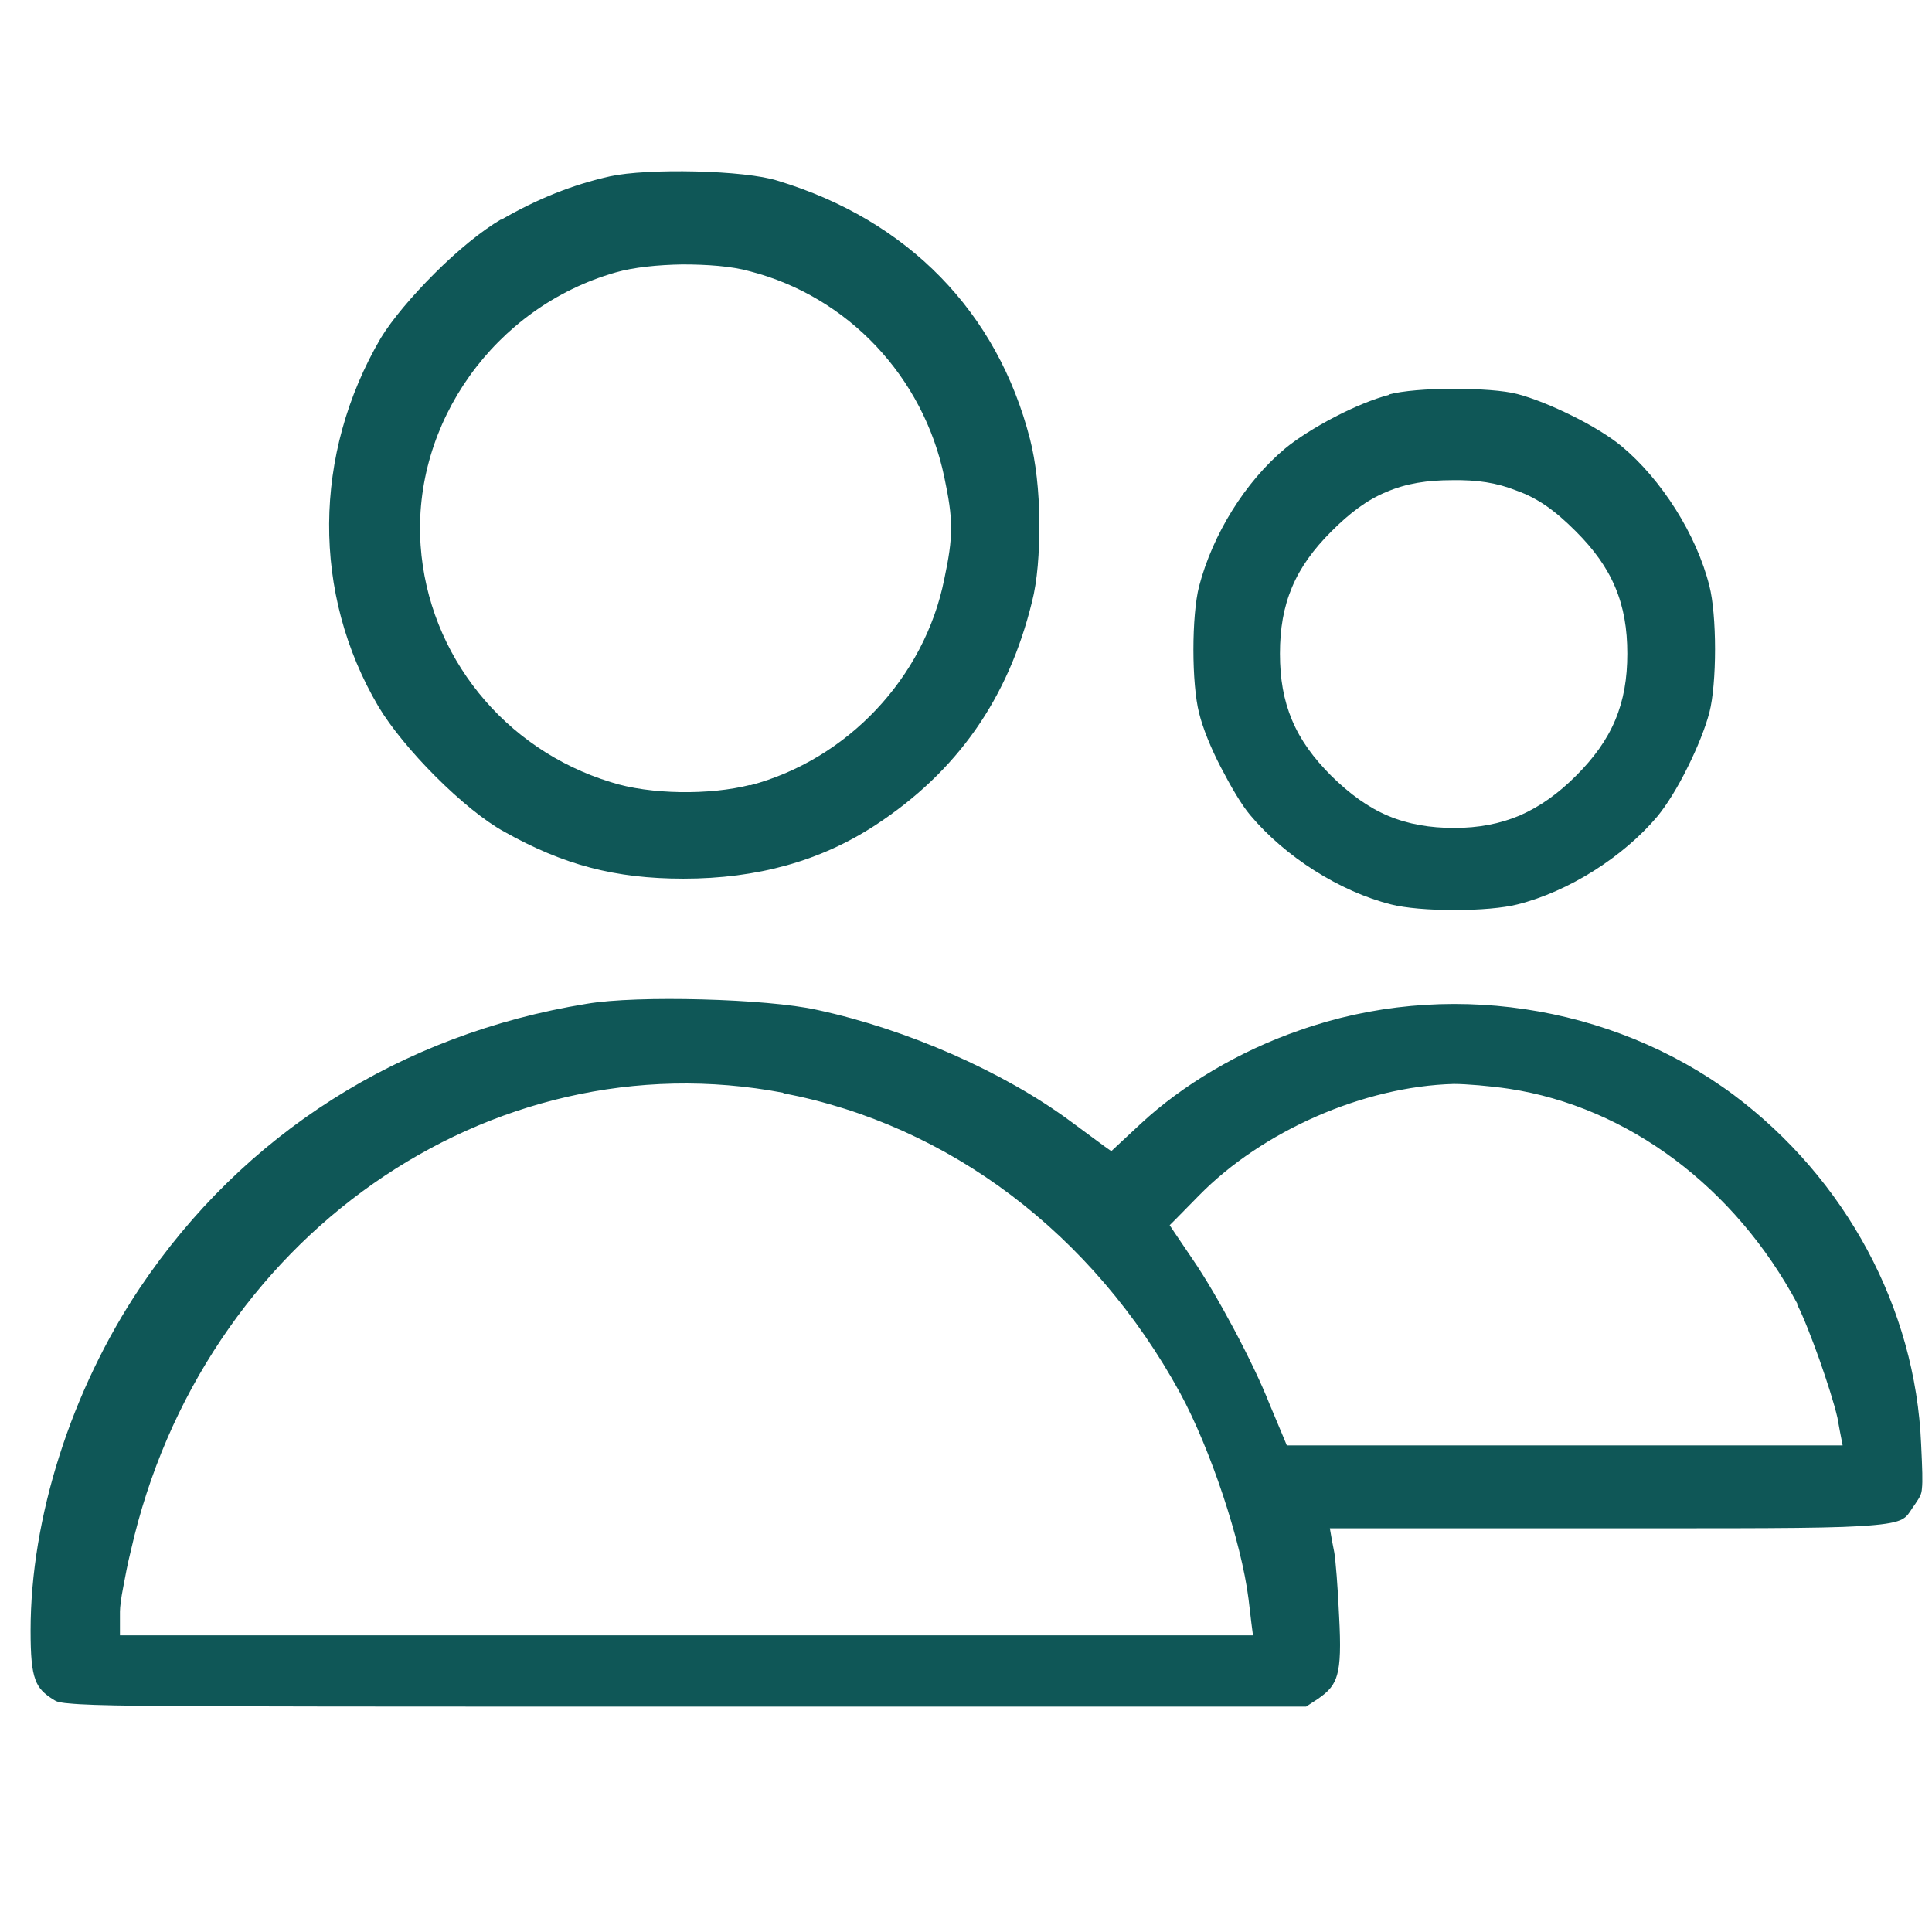
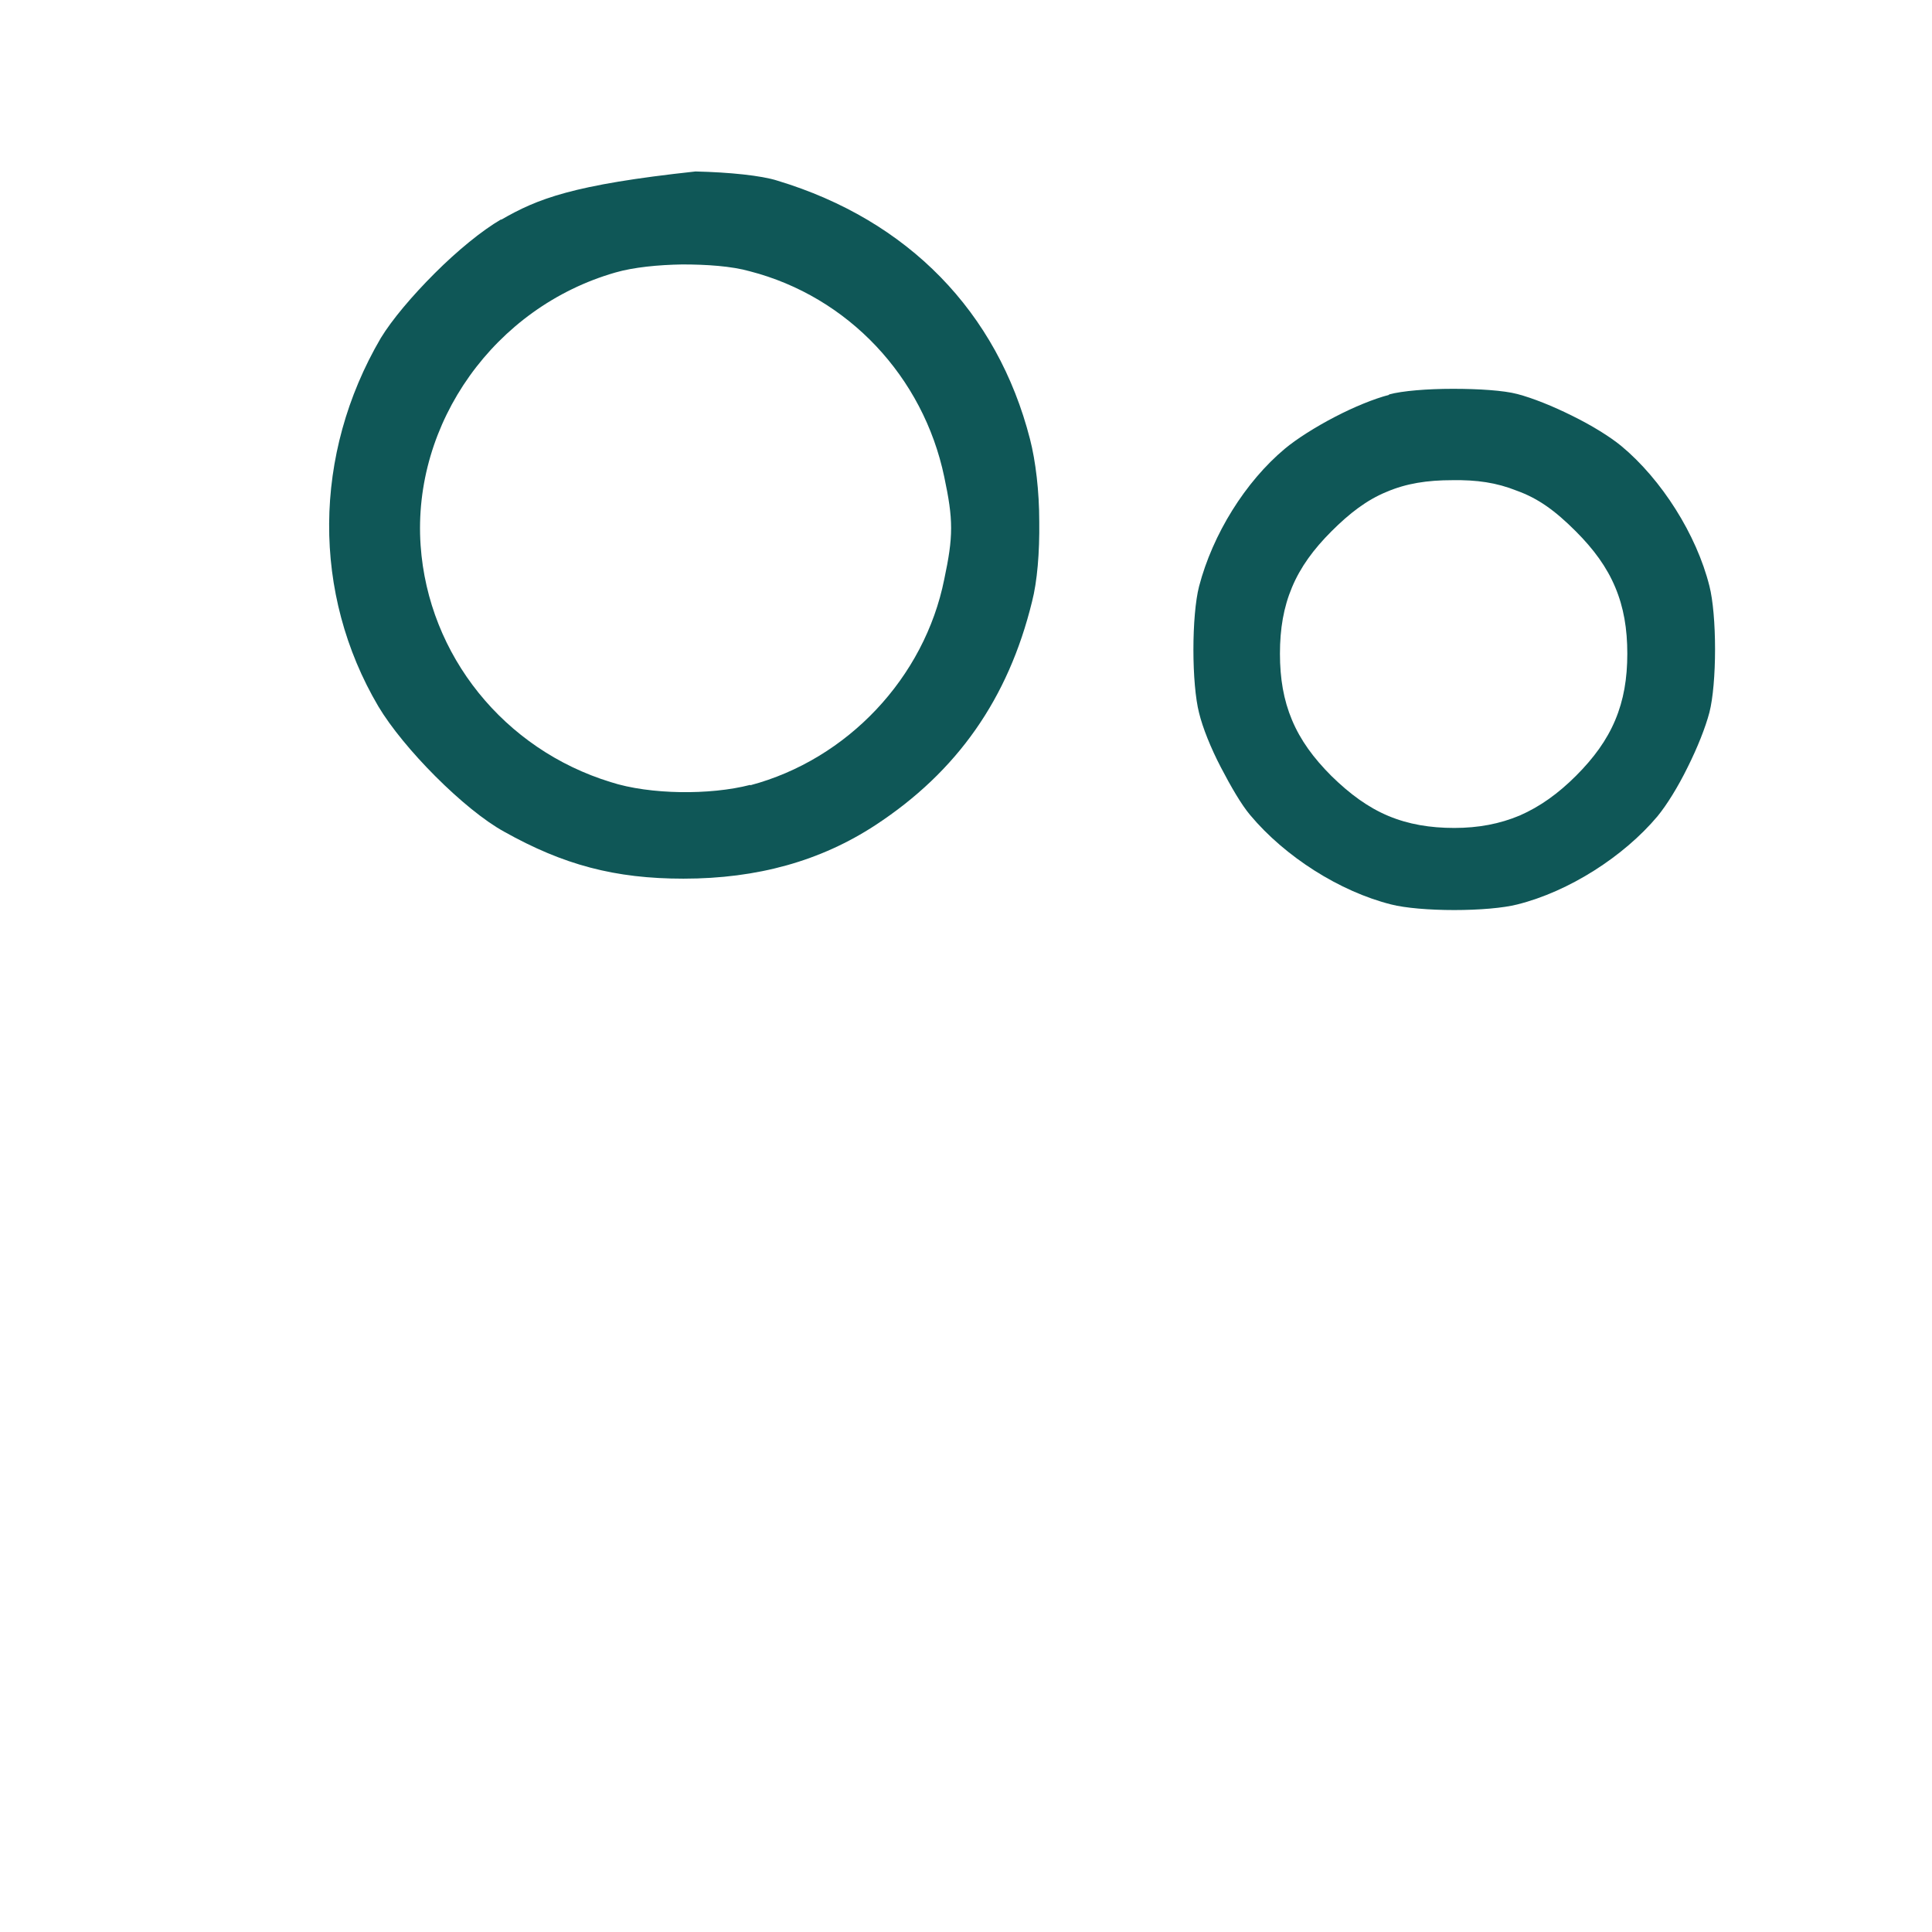
<svg xmlns="http://www.w3.org/2000/svg" width="48" height="48" viewBox="0 0 48 48" fill="none">
-   <path d="M12.45 5.45C11.97 5.73 11.36 6.23 10.8 6.79C10.24 7.35 9.74 7.94 9.46 8.4C7.77 11.29 7.75 14.75 9.4 17.55C9.71 18.07 10.24 18.71 10.82 19.29C11.41 19.88 12.03 20.39 12.52 20.66C14 21.49 15.28 21.83 16.98 21.83C18.82 21.83 20.39 21.39 21.75 20.5C23.78 19.17 25.05 17.36 25.64 14.95C25.77 14.45 25.83 13.72 25.82 12.96C25.82 12.21 25.73 11.45 25.59 10.91C24.78 7.75 22.56 5.47 19.32 4.49C18.92 4.36 18.12 4.28 17.28 4.26C16.44 4.24 15.62 4.28 15.16 4.38C14.22 4.59 13.35 4.94 12.45 5.46V5.45ZM18.64 19.5C18.14 19.63 17.51 19.69 16.9 19.68C16.29 19.67 15.66 19.59 15.17 19.43C12.53 18.62 10.64 16.29 10.45 13.55C10.24 10.51 12.29 7.63 15.29 6.77C15.74 6.64 16.35 6.58 16.95 6.57C17.55 6.57 18.17 6.61 18.63 6.74C21.07 7.37 22.94 9.36 23.46 11.85C23.57 12.37 23.63 12.74 23.63 13.12C23.63 13.5 23.57 13.87 23.46 14.39C22.97 16.84 21.05 18.87 18.64 19.51V19.5Z" fill="#0F5757" />
+   <path d="M12.45 5.45C11.97 5.73 11.36 6.23 10.8 6.79C10.24 7.35 9.74 7.94 9.46 8.4C7.77 11.29 7.75 14.75 9.4 17.55C9.71 18.07 10.24 18.71 10.82 19.29C11.41 19.88 12.03 20.39 12.52 20.66C14 21.49 15.28 21.83 16.98 21.83C18.82 21.83 20.39 21.39 21.75 20.5C23.78 19.17 25.05 17.36 25.64 14.95C25.77 14.45 25.83 13.72 25.82 12.96C25.82 12.21 25.73 11.45 25.59 10.91C24.78 7.75 22.56 5.47 19.32 4.49C18.92 4.36 18.12 4.28 17.28 4.26C14.22 4.59 13.35 4.94 12.45 5.46V5.45ZM18.64 19.5C18.14 19.63 17.51 19.69 16.9 19.68C16.29 19.67 15.66 19.59 15.17 19.43C12.53 18.62 10.64 16.29 10.45 13.55C10.24 10.51 12.29 7.63 15.29 6.77C15.74 6.64 16.35 6.58 16.95 6.57C17.55 6.57 18.17 6.61 18.63 6.74C21.07 7.37 22.94 9.36 23.46 11.85C23.57 12.37 23.63 12.74 23.63 13.12C23.63 13.5 23.57 13.87 23.46 14.39C22.97 16.84 21.05 18.87 18.64 19.51V19.5Z" fill="#0F5757" />
  <path d="M34.51 9.81C34.13 9.91 33.64 10.11 33.16 10.36C32.68 10.61 32.22 10.9 31.92 11.15C30.94 11.97 30.13 13.27 29.79 14.57C29.7 14.92 29.65 15.52 29.65 16.14C29.65 16.76 29.7 17.36 29.79 17.71C29.88 18.08 30.08 18.58 30.33 19.06C30.58 19.54 30.84 19.99 31.06 20.25C31.93 21.29 33.29 22.15 34.56 22.47C34.91 22.56 35.51 22.61 36.13 22.61C36.75 22.61 37.35 22.56 37.7 22.47C38.98 22.15 40.34 21.28 41.18 20.28C41.41 20 41.69 19.55 41.93 19.06C42.17 18.58 42.37 18.08 42.47 17.7C42.56 17.35 42.61 16.75 42.61 16.13C42.61 15.51 42.56 14.91 42.47 14.56C42.15 13.28 41.28 11.91 40.28 11.08C40 10.85 39.55 10.57 39.06 10.33C38.58 10.09 38.08 9.89 37.7 9.79C37.36 9.7 36.74 9.66 36.1 9.66C35.46 9.66 34.84 9.71 34.51 9.8V9.81ZM39.16 19.27C38.71 19.72 38.26 20.04 37.76 20.26C37.26 20.47 36.73 20.57 36.13 20.57C35.53 20.57 34.99 20.48 34.49 20.27C33.99 20.06 33.54 19.73 33.08 19.28C32.63 18.83 32.31 18.39 32.1 17.89C31.89 17.39 31.8 16.86 31.8 16.24C31.8 15.62 31.89 15.09 32.1 14.59C32.31 14.09 32.63 13.65 33.08 13.2C33.53 12.75 33.96 12.42 34.45 12.22C34.94 12.01 35.46 11.93 36.08 11.93C36.69 11.92 37.18 11.99 37.68 12.19C38.21 12.38 38.63 12.68 39.15 13.2C39.6 13.65 39.92 14.09 40.13 14.59C40.34 15.09 40.43 15.62 40.43 16.24C40.43 16.86 40.34 17.39 40.13 17.89C39.92 18.39 39.6 18.83 39.15 19.28L39.16 19.27Z" fill="#0F5757" />
-   <path d="M14.57 24.94C9.95 25.69 6.04 28.18 3.48 31.99C1.77 34.54 0.76 37.71 0.76 40.51C0.76 41.14 0.79 41.49 0.88 41.73C0.96 41.95 1.09 42.08 1.35 42.24C1.38 42.26 1.4 42.27 1.44 42.28C1.49 42.29 1.56 42.31 1.71 42.32C2 42.35 2.53 42.37 3.53 42.38C5.53 42.4 9.4 42.4 17.04 42.4H32.45L32.74 42.21C33.02 42.02 33.15 41.86 33.22 41.61C33.3 41.33 33.31 40.9 33.27 40.16C33.24 39.45 33.18 38.73 33.15 38.57L33.09 38.26L33.04 37.97H40.09C40.37 37.97 40.65 37.97 40.91 37.97C44.14 37.97 45.73 37.97 46.56 37.89C47.01 37.85 47.2 37.79 47.3 37.72C47.38 37.67 47.42 37.61 47.51 37.47C47.53 37.44 47.55 37.41 47.58 37.37C47.7 37.19 47.74 37.13 47.75 36.98C47.77 36.8 47.76 36.51 47.73 35.88C47.59 32.5 45.86 29.29 43.07 27.2C40.02 24.94 35.89 24.32 32.28 25.6C30.8 26.11 29.37 26.96 28.34 27.92L27.76 28.46L27.61 28.6L27.44 28.48L26.6 27.86C24.94 26.63 22.53 25.57 20.3 25.09C19.67 24.95 18.57 24.86 17.44 24.83C16.32 24.8 15.21 24.83 14.57 24.94ZM19.46 27.16C23.59 27.95 27.16 30.66 29.32 34.61C30.07 35.99 30.84 38.29 31.02 39.73L31.09 40.32L31.13 40.63H2.98V40.04C2.98 39.93 3.01 39.69 3.06 39.44C3.11 39.17 3.17 38.85 3.25 38.53C5 30.77 12.15 25.76 19.46 27.15V27.16ZM44.65 32.41C44.8 32.7 45.01 33.24 45.2 33.77C45.39 34.31 45.57 34.87 45.65 35.22L45.71 35.55L45.78 35.91H31.97L31.9 35.74L31.54 34.88C31.13 33.84 30.23 32.16 29.64 31.3L29.2 30.65L29.06 30.44L29.24 30.26L29.79 29.7C31.36 28.1 33.88 26.99 36.12 26.93C36.42 26.93 37.02 26.98 37.49 27.05C40.45 27.5 43.11 29.5 44.66 32.4L44.65 32.41Z" fill="#0F5757" />
</svg>